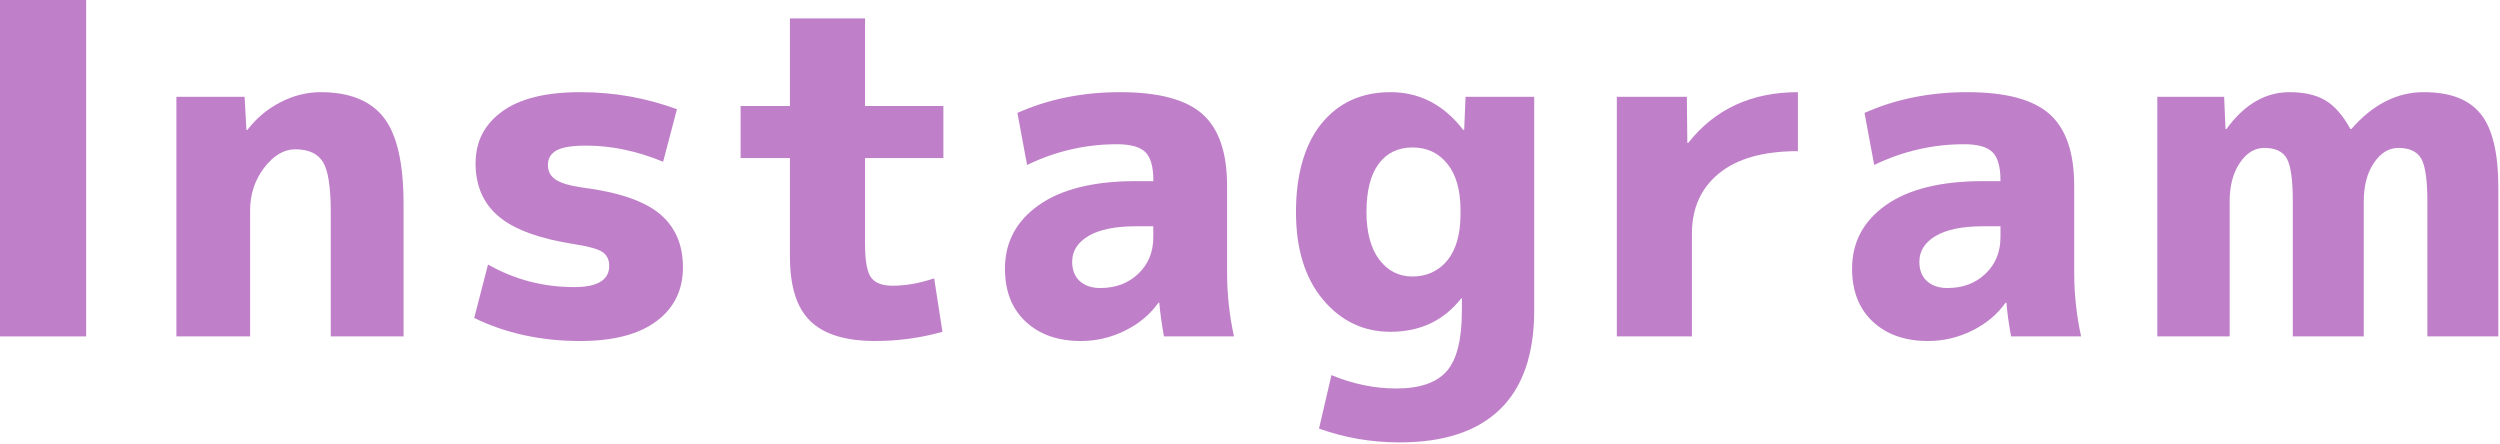
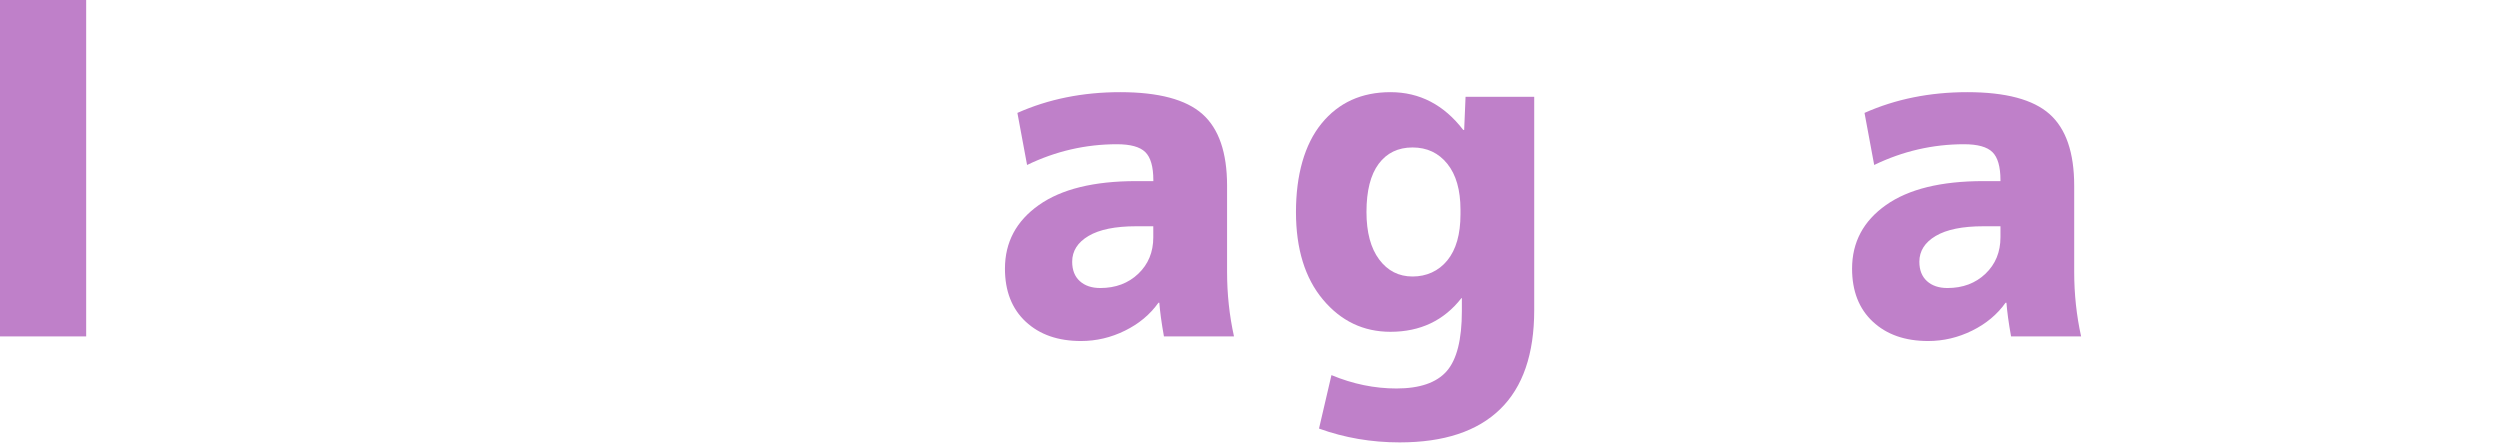
<svg xmlns="http://www.w3.org/2000/svg" width="434" height="77" viewBox="0 0 434 77" fill="none">
  <path d="M0 58.4V0H14.96V58.4H0Z" fill="#BF80C9" />
-   <path d="M30.62 16.8H42.46L42.78 22.56H42.94C44.49 20.53 46.39 18.93 48.66 17.76C50.93 16.59 53.26 16 55.66 16C60.67 16 64.33 17.47 66.62 20.4C68.91 23.33 70.06 28.35 70.06 35.44V58.4H57.42V36.8C57.42 32.48 56.97 29.59 56.06 28.12C55.15 26.65 53.55 25.92 51.26 25.92C49.29 25.92 47.49 26.99 45.86 29.12C44.23 31.25 43.42 33.73 43.42 36.56V58.4H30.62V16.8Z" fill="#BF80C9" />
-   <path d="M115.12 28.08C110.59 26.21 106.13 25.28 101.76 25.28C99.31 25.28 97.59 25.56 96.6 26.12C95.61 26.68 95.12 27.52 95.12 28.64C95.12 29.76 95.56 30.55 96.44 31.16C97.32 31.77 98.88 32.24 101.12 32.56C107.36 33.36 111.83 34.88 114.52 37.12C117.21 39.36 118.56 42.45 118.56 46.4C118.56 50.35 117.03 53.47 113.96 55.76C110.89 58.05 106.48 59.2 100.72 59.2C93.95 59.2 87.81 57.87 82.32 55.2L84.72 45.92C89.31 48.53 94.29 49.84 99.68 49.84C103.73 49.84 105.76 48.61 105.76 46.16C105.76 45.09 105.37 44.29 104.6 43.76C103.83 43.23 102.21 42.77 99.76 42.4C93.63 41.44 89.23 39.83 86.56 37.56C83.89 35.29 82.56 32.24 82.56 28.4C82.56 24.56 84.09 21.6 87.16 19.36C90.23 17.12 94.75 16 100.72 16C106.69 16 112.13 16.99 117.52 18.96L115.12 28.08Z" fill="#BF80C9" />
-   <path d="M150.17 18.399H163.77V27.439H150.17V42.399C150.17 45.279 150.52 47.199 151.21 48.159C151.9 49.119 153.16 49.599 154.97 49.599C157.26 49.599 159.66 49.169 162.17 48.319L163.61 57.599C159.82 58.669 155.93 59.199 151.93 59.199C146.81 59.199 143.06 58.049 140.69 55.759C138.32 53.469 137.13 49.729 137.13 44.559V27.439H128.57V18.399H137.13V3.199H150.17V18.399Z" fill="#BF80C9" />
  <path d="M194.46 16C201.13 16 205.89 17.27 208.74 19.8C211.59 22.33 213.02 26.48 213.02 32.24V47.2C213.02 51.04 213.42 54.77 214.22 58.4H202.06C201.63 56 201.37 54.05 201.26 52.56H201.1C199.66 54.59 197.73 56.2 195.3 57.4C192.87 58.6 190.33 59.2 187.66 59.2C183.66 59.2 180.46 58.08 178.06 55.84C175.66 53.6 174.46 50.53 174.46 46.64C174.46 42.05 176.42 38.37 180.34 35.6C184.26 32.83 189.9 31.44 197.26 31.44H200.22V31.28C200.22 28.93 199.75 27.31 198.82 26.4C197.89 25.49 196.25 25.04 193.9 25.04C188.46 25.04 183.26 26.24 178.3 28.64L176.62 19.6C182.01 17.2 187.95 16 194.46 16ZM186.13 45.44C186.13 46.88 186.57 48 187.45 48.8C188.33 49.6 189.52 50 191.01 50C193.68 50 195.88 49.17 197.61 47.52C199.34 45.87 200.21 43.76 200.21 41.2V39.28H197.25C193.62 39.28 190.86 39.84 188.97 40.96C187.08 42.08 186.13 43.57 186.13 45.44Z" fill="#BF80C9" />
  <path d="M241.38 16C246.45 16 250.66 18.19 254.02 22.56H254.18L254.42 16.8H266.34V53.84C266.34 61.47 264.37 67.2 260.42 71.04C256.47 74.88 250.66 76.8 242.98 76.8C238.07 76.8 233.41 76 228.98 74.4L231.14 65.12C234.87 66.67 238.63 67.44 242.42 67.44C246.47 67.44 249.38 66.44 251.14 64.44C252.9 62.44 253.78 58.96 253.78 54V51.76H253.7C250.66 55.65 246.55 57.6 241.38 57.6C236.69 57.6 232.78 55.73 229.66 52C226.54 48.27 224.98 43.2 224.98 36.8C224.98 30.4 226.46 25.07 229.42 21.44C232.38 17.81 236.37 16 241.38 16ZM237.22 36.8C237.22 40.32 237.95 43.07 239.42 45.04C240.89 47.01 242.82 48 245.22 48C247.62 48 249.74 47.07 251.26 45.2C252.78 43.33 253.54 40.67 253.54 37.2V36.4C253.54 32.99 252.78 30.33 251.26 28.44C249.74 26.55 247.73 25.6 245.22 25.6C242.71 25.6 240.75 26.55 239.34 28.44C237.93 30.33 237.22 33.12 237.22 36.8Z" fill="#BF80C9" />
-   <path d="M280.68 16.8H292.84L292.92 24.8H293.08C297.72 18.93 304.07 16 312.12 16V26.24C306.15 26.24 301.59 27.52 298.44 30.08C295.29 32.64 293.72 36.13 293.72 40.56V58.4H280.68V16.8Z" fill="#BF80C9" />
  <path d="M341.52 16C348.19 16 352.95 17.27 355.8 19.8C358.65 22.33 360.08 26.48 360.08 32.24V47.2C360.08 51.04 360.48 54.77 361.28 58.4H349.12C348.69 56 348.43 54.05 348.32 52.56H348.16C346.72 54.59 344.79 56.2 342.36 57.4C339.93 58.6 337.39 59.2 334.72 59.2C330.72 59.2 327.52 58.08 325.12 55.84C322.72 53.6 321.52 50.53 321.52 46.64C321.52 42.05 323.48 38.37 327.4 35.6C331.32 32.83 336.96 31.44 344.32 31.44H347.28V31.28C347.28 28.93 346.81 27.31 345.88 26.4C344.95 25.49 343.31 25.04 340.96 25.04C335.52 25.04 330.32 26.24 325.36 28.64L323.68 19.6C329.07 17.2 335.01 16 341.52 16ZM333.2 45.44C333.2 46.88 333.64 48 334.52 48.8C335.4 49.6 336.59 50 338.08 50C340.75 50 342.95 49.17 344.68 47.52C346.41 45.87 347.28 43.76 347.28 41.2V39.28H344.32C340.69 39.28 337.93 39.84 336.04 40.96C334.15 42.08 333.2 43.57 333.2 45.44Z" fill="#BF80C9" />
-   <path d="M374.51 16.8H386.11L386.35 22.4H386.51C389.6 18.13 393.26 16 397.47 16C400.03 16 402.11 16.48 403.71 17.44C405.31 18.4 406.75 20.05 408.03 22.4H408.19C411.92 18.13 416.11 16 420.75 16C425.39 16 428.58 17.25 430.63 19.76C432.68 22.27 433.71 26.53 433.71 32.56V58.4H421.39V34.96C421.39 31.23 421.03 28.75 420.31 27.52C419.59 26.29 418.27 25.68 416.35 25.68C414.7 25.68 413.28 26.55 412.11 28.28C410.94 30.01 410.35 32.24 410.35 34.96V58.4H398.03V34.96C398.03 31.23 397.68 28.75 396.99 27.52C396.3 26.29 394.99 25.68 393.07 25.68C391.42 25.68 390 26.55 388.83 28.28C387.66 30.01 387.07 32.24 387.07 34.96V58.4H374.51V16.8Z" fill="#BF80C9" />
</svg>